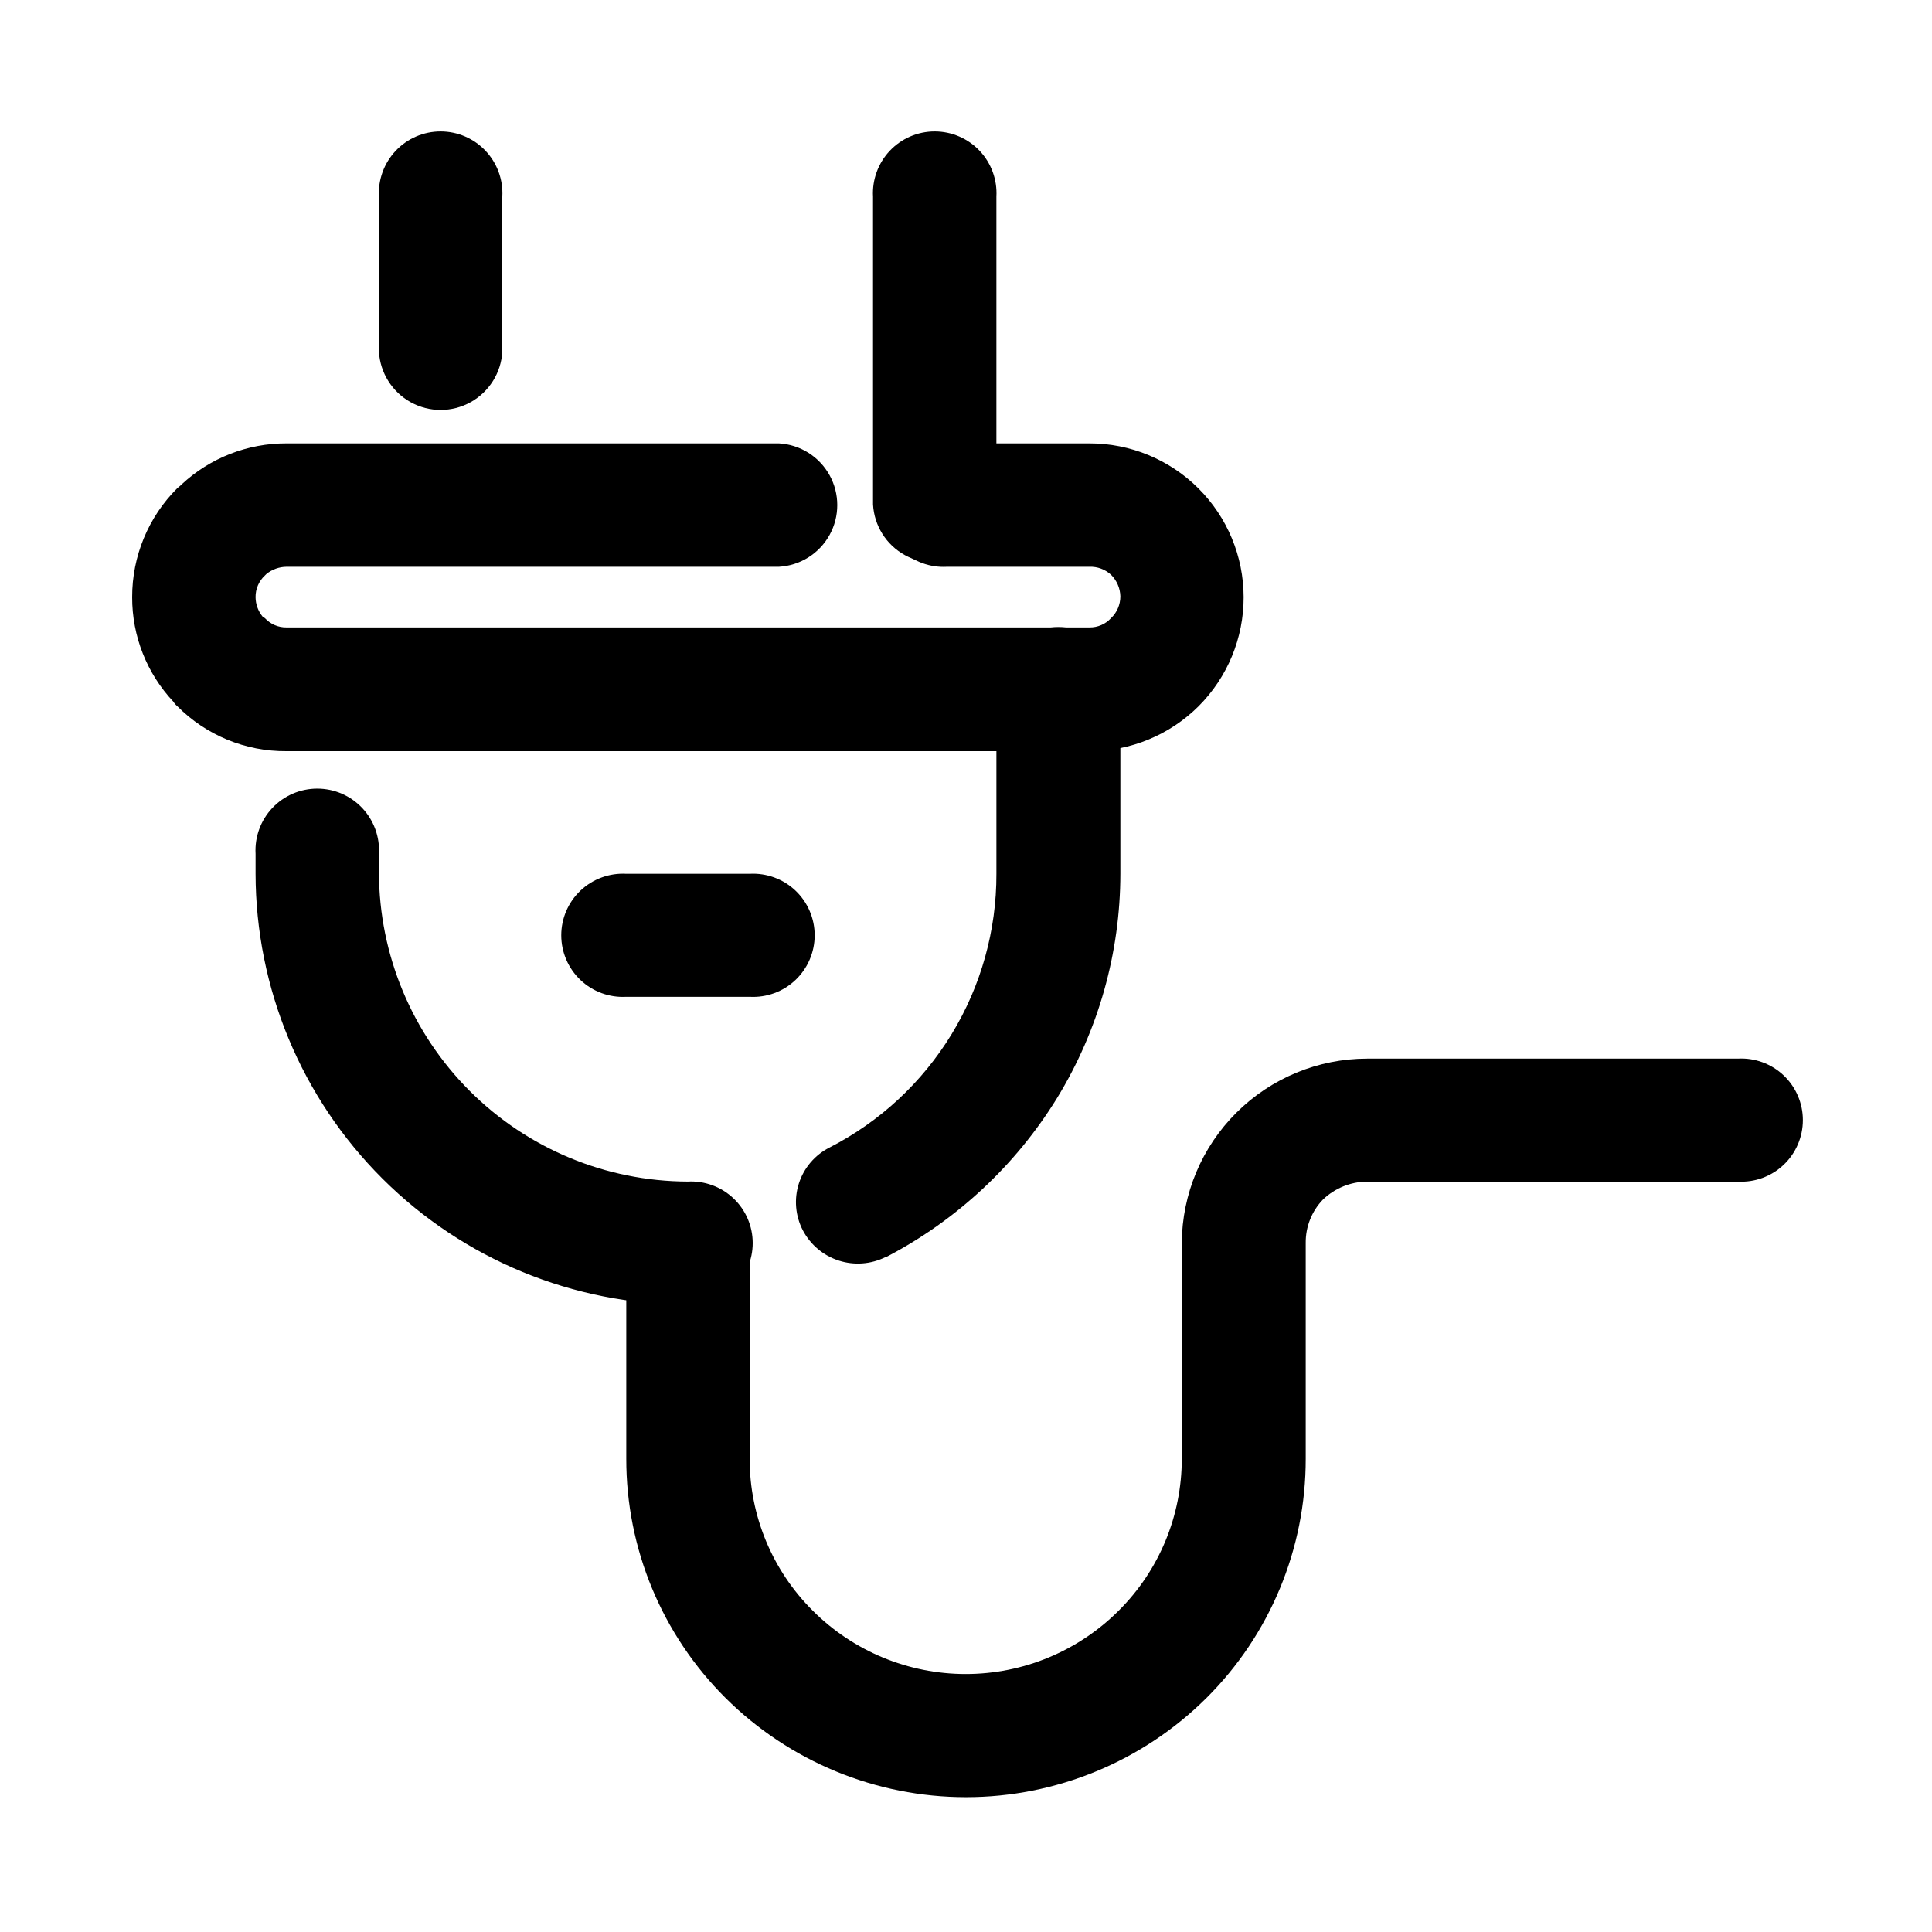
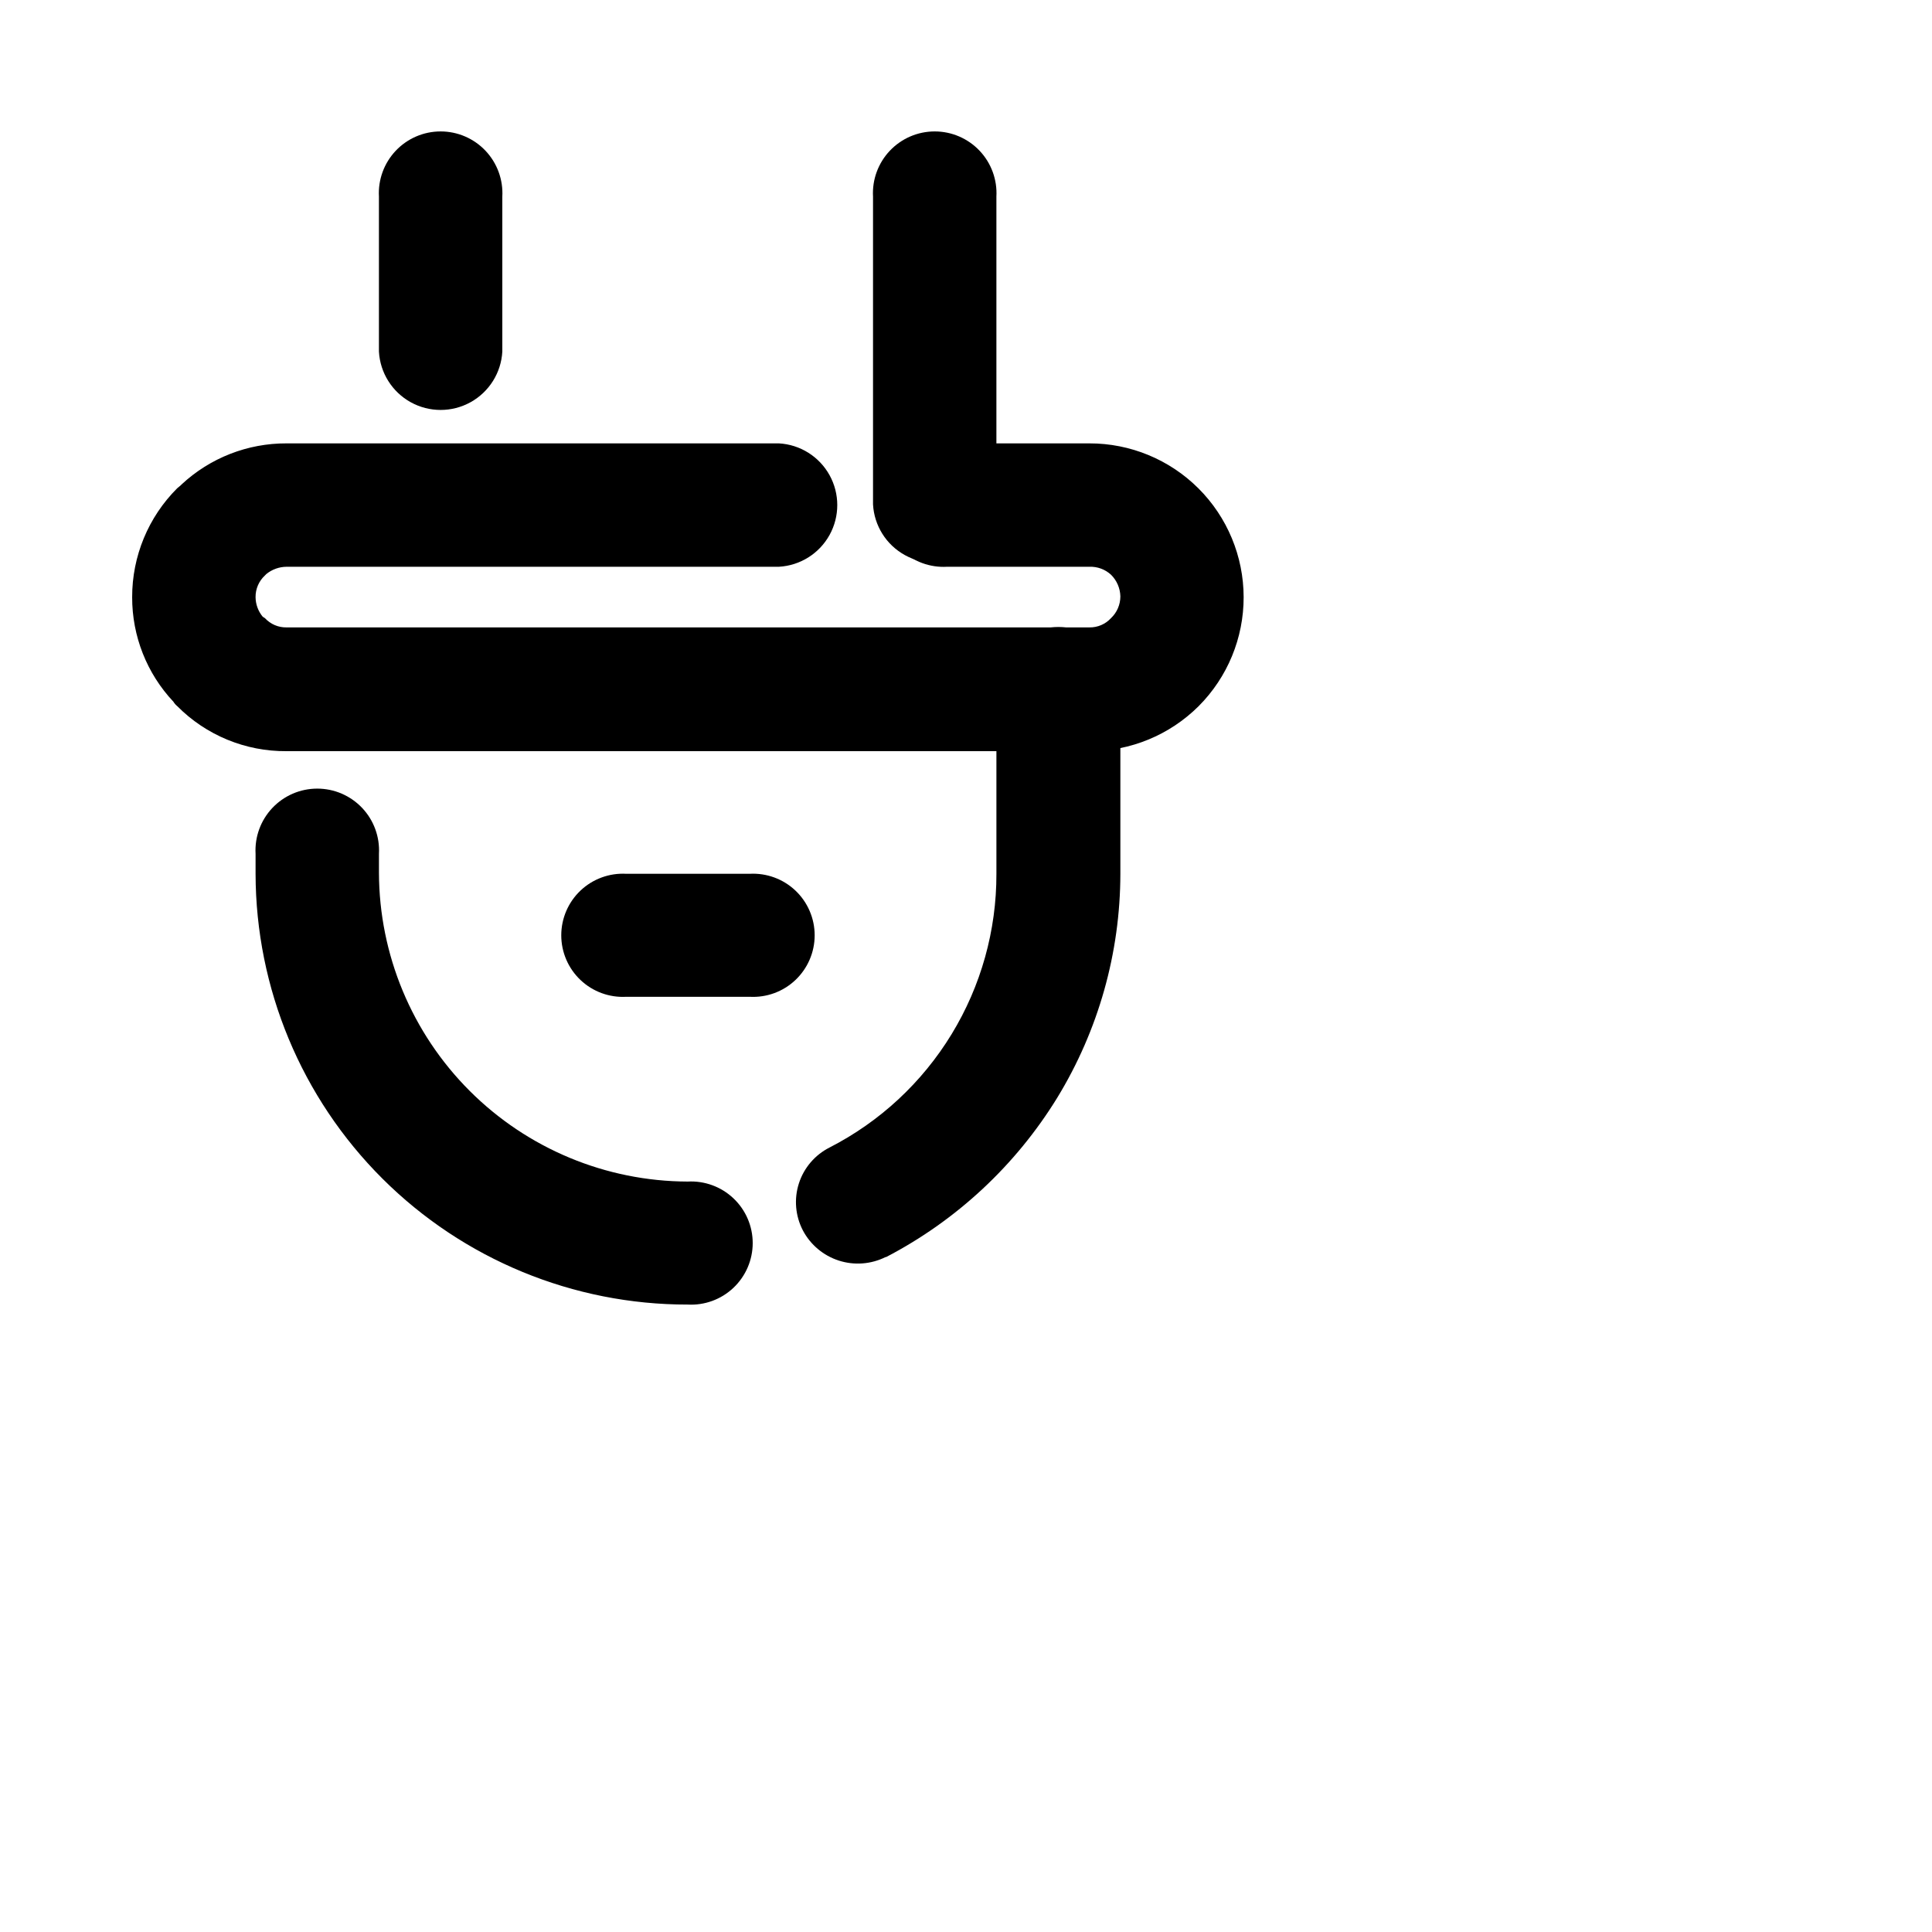
<svg xmlns="http://www.w3.org/2000/svg" fill="#000000" width="800px" height="800px" version="1.1" viewBox="144 144 512 512">
  <g>
    <path d="m394.96 294.2c-4.492 0.25-8.891-1.363-12.16-4.453-3.269-3.094-5.121-7.394-5.121-11.895s1.852-8.805 5.121-11.895c3.269-3.094 7.668-4.707 12.16-4.457h37.734c10.824-0.02 21.215 4.266 28.883 11.906s11.984 18.016 12 28.844c0.016 10.824-4.269 21.211-11.914 28.879-7.688 7.664-18.109 11.961-28.969 11.938h-212.76c-10.871 0.09-21.32-4.215-28.969-11.938-0.398-0.328-0.742-0.719-1.008-1.16-7.051-7.5-10.961-17.414-10.934-27.711-0.023-10.828 4.273-21.219 11.941-28.867 0.301-0.301 0.754-0.555 1.16-1.008h-0.004c7.551-7.031 17.496-10.922 27.812-10.883h130.49-0.004c5.629 0.312 10.695 3.496 13.422 8.426 2.727 4.93 2.727 10.918 0 15.848-2.727 4.93-7.793 8.113-13.422 8.426h-130.48c-1.945 0.016-3.828 0.691-5.34 1.914l-0.402 0.402c-1.598 1.48-2.496 3.566-2.469 5.742 0.02 1.875 0.676 3.688 1.863 5.141 0.188 0.152 0.391 0.285 0.605 0.402 1.469 1.609 3.562 2.508 5.742 2.469h212.76c2.18 0.039 4.273-0.859 5.742-2.469 1.574-1.496 2.465-3.57 2.469-5.742-0.047-2.164-0.934-4.219-2.469-5.742-1.559-1.434-3.625-2.195-5.742-2.117z" />
    <path d="m211.73 370.27c-0.25-4.492 1.359-8.891 4.453-12.16 3.09-3.269 7.394-5.121 11.895-5.121s8.801 1.852 11.895 5.121 4.703 7.668 4.453 12.16v5.039c0.066 21.68 8.707 42.449 24.039 57.781 15.328 15.328 36.102 23.969 57.781 24.035 4.477-0.246 8.863 1.359 12.121 4.441 3.262 3.082 5.109 7.371 5.109 11.859 0 4.484-1.848 8.773-5.109 11.859-3.258 3.082-7.644 4.688-12.121 4.438-30.324 0.039-59.422-11.965-80.895-33.371-21.477-21.41-33.57-50.469-33.621-80.793zm166.96 106.86c-3.852 1.918-8.301 2.254-12.395 0.938-4.094-1.32-7.512-4.188-9.52-7.992-2.004-3.844-2.387-8.328-1.062-12.457 1.328-4.125 4.25-7.551 8.113-9.508 13.352-6.836 24.547-17.23 32.355-30.035 7.809-12.801 11.918-27.52 11.879-42.516v-48.969c0-5.867 3.133-11.289 8.215-14.223 5.078-2.934 11.34-2.934 16.422 0 5.082 2.934 8.211 8.355 8.211 14.223v48.969c-0.023 20.945-5.812 41.477-16.727 59.352-11.016 17.914-26.684 32.508-45.34 42.219z" />
    <path d="m244.42 196.11c-0.25-4.492 1.363-8.891 4.453-12.16 3.094-3.269 7.394-5.121 11.895-5.121s8.805 1.852 11.895 5.121c3.094 3.269 4.703 7.668 4.457 12.16v41.062c-0.312 5.625-3.496 10.695-8.426 13.422-4.934 2.727-10.918 2.727-15.848 0-4.93-2.727-8.113-7.797-8.426-13.422z" />
    <path d="m375.36 196.11c-0.25-4.492 1.359-8.891 4.453-12.16 3.094-3.269 7.394-5.121 11.895-5.121s8.801 1.852 11.895 5.121c3.094 3.269 4.703 7.668 4.453 12.16v81.566c-0.312 5.629-3.492 10.695-8.426 13.422-4.93 2.727-10.914 2.727-15.844 0-4.934-2.727-8.113-7.793-8.426-13.422z" />
-     <path d="m604.55 424.54c4.477-0.25 8.863 1.355 12.121 4.438 3.262 3.086 5.106 7.371 5.106 11.859s-1.844 8.777-5.106 11.859c-3.258 3.082-7.644 4.688-12.121 4.438h-98.246c-4.356 0.035-8.535 1.73-11.688 4.738-2.988 3.09-4.637 7.238-4.586 11.535v57.133c0.035 23.828-9.449 46.68-26.348 63.48-16.93 16.809-39.82 26.246-63.68 26.246s-46.75-9.438-63.684-26.246c-16.898-16.801-26.383-39.652-26.348-63.48v-57.133c0.312-5.625 3.492-10.695 8.426-13.422 4.93-2.723 10.914-2.723 15.844 0 4.934 2.727 8.113 7.797 8.426 13.422v57.133c-0.027 15.129 5.996 29.641 16.727 40.305 10.754 10.746 25.332 16.785 40.531 16.785 15.203 0 29.781-6.039 40.531-16.785 10.734-10.664 16.754-25.176 16.727-40.305v-57.133c0.082-12.98 5.289-25.402 14.492-34.555 9.203-9.156 21.648-14.301 34.629-14.312z" />
    <path d="m309.97 408.16c-4.481 0.25-8.867-1.355-12.125-4.441-3.258-3.082-5.106-7.371-5.106-11.855 0-4.488 1.848-8.777 5.106-11.859 3.258-3.082 7.644-4.688 12.125-4.441h32.695c4.481-0.246 8.867 1.359 12.125 4.441 3.258 3.082 5.106 7.371 5.106 11.859 0 4.484-1.848 8.773-5.106 11.855-3.258 3.086-7.644 4.691-12.125 4.441z" />
  </g>
</svg>